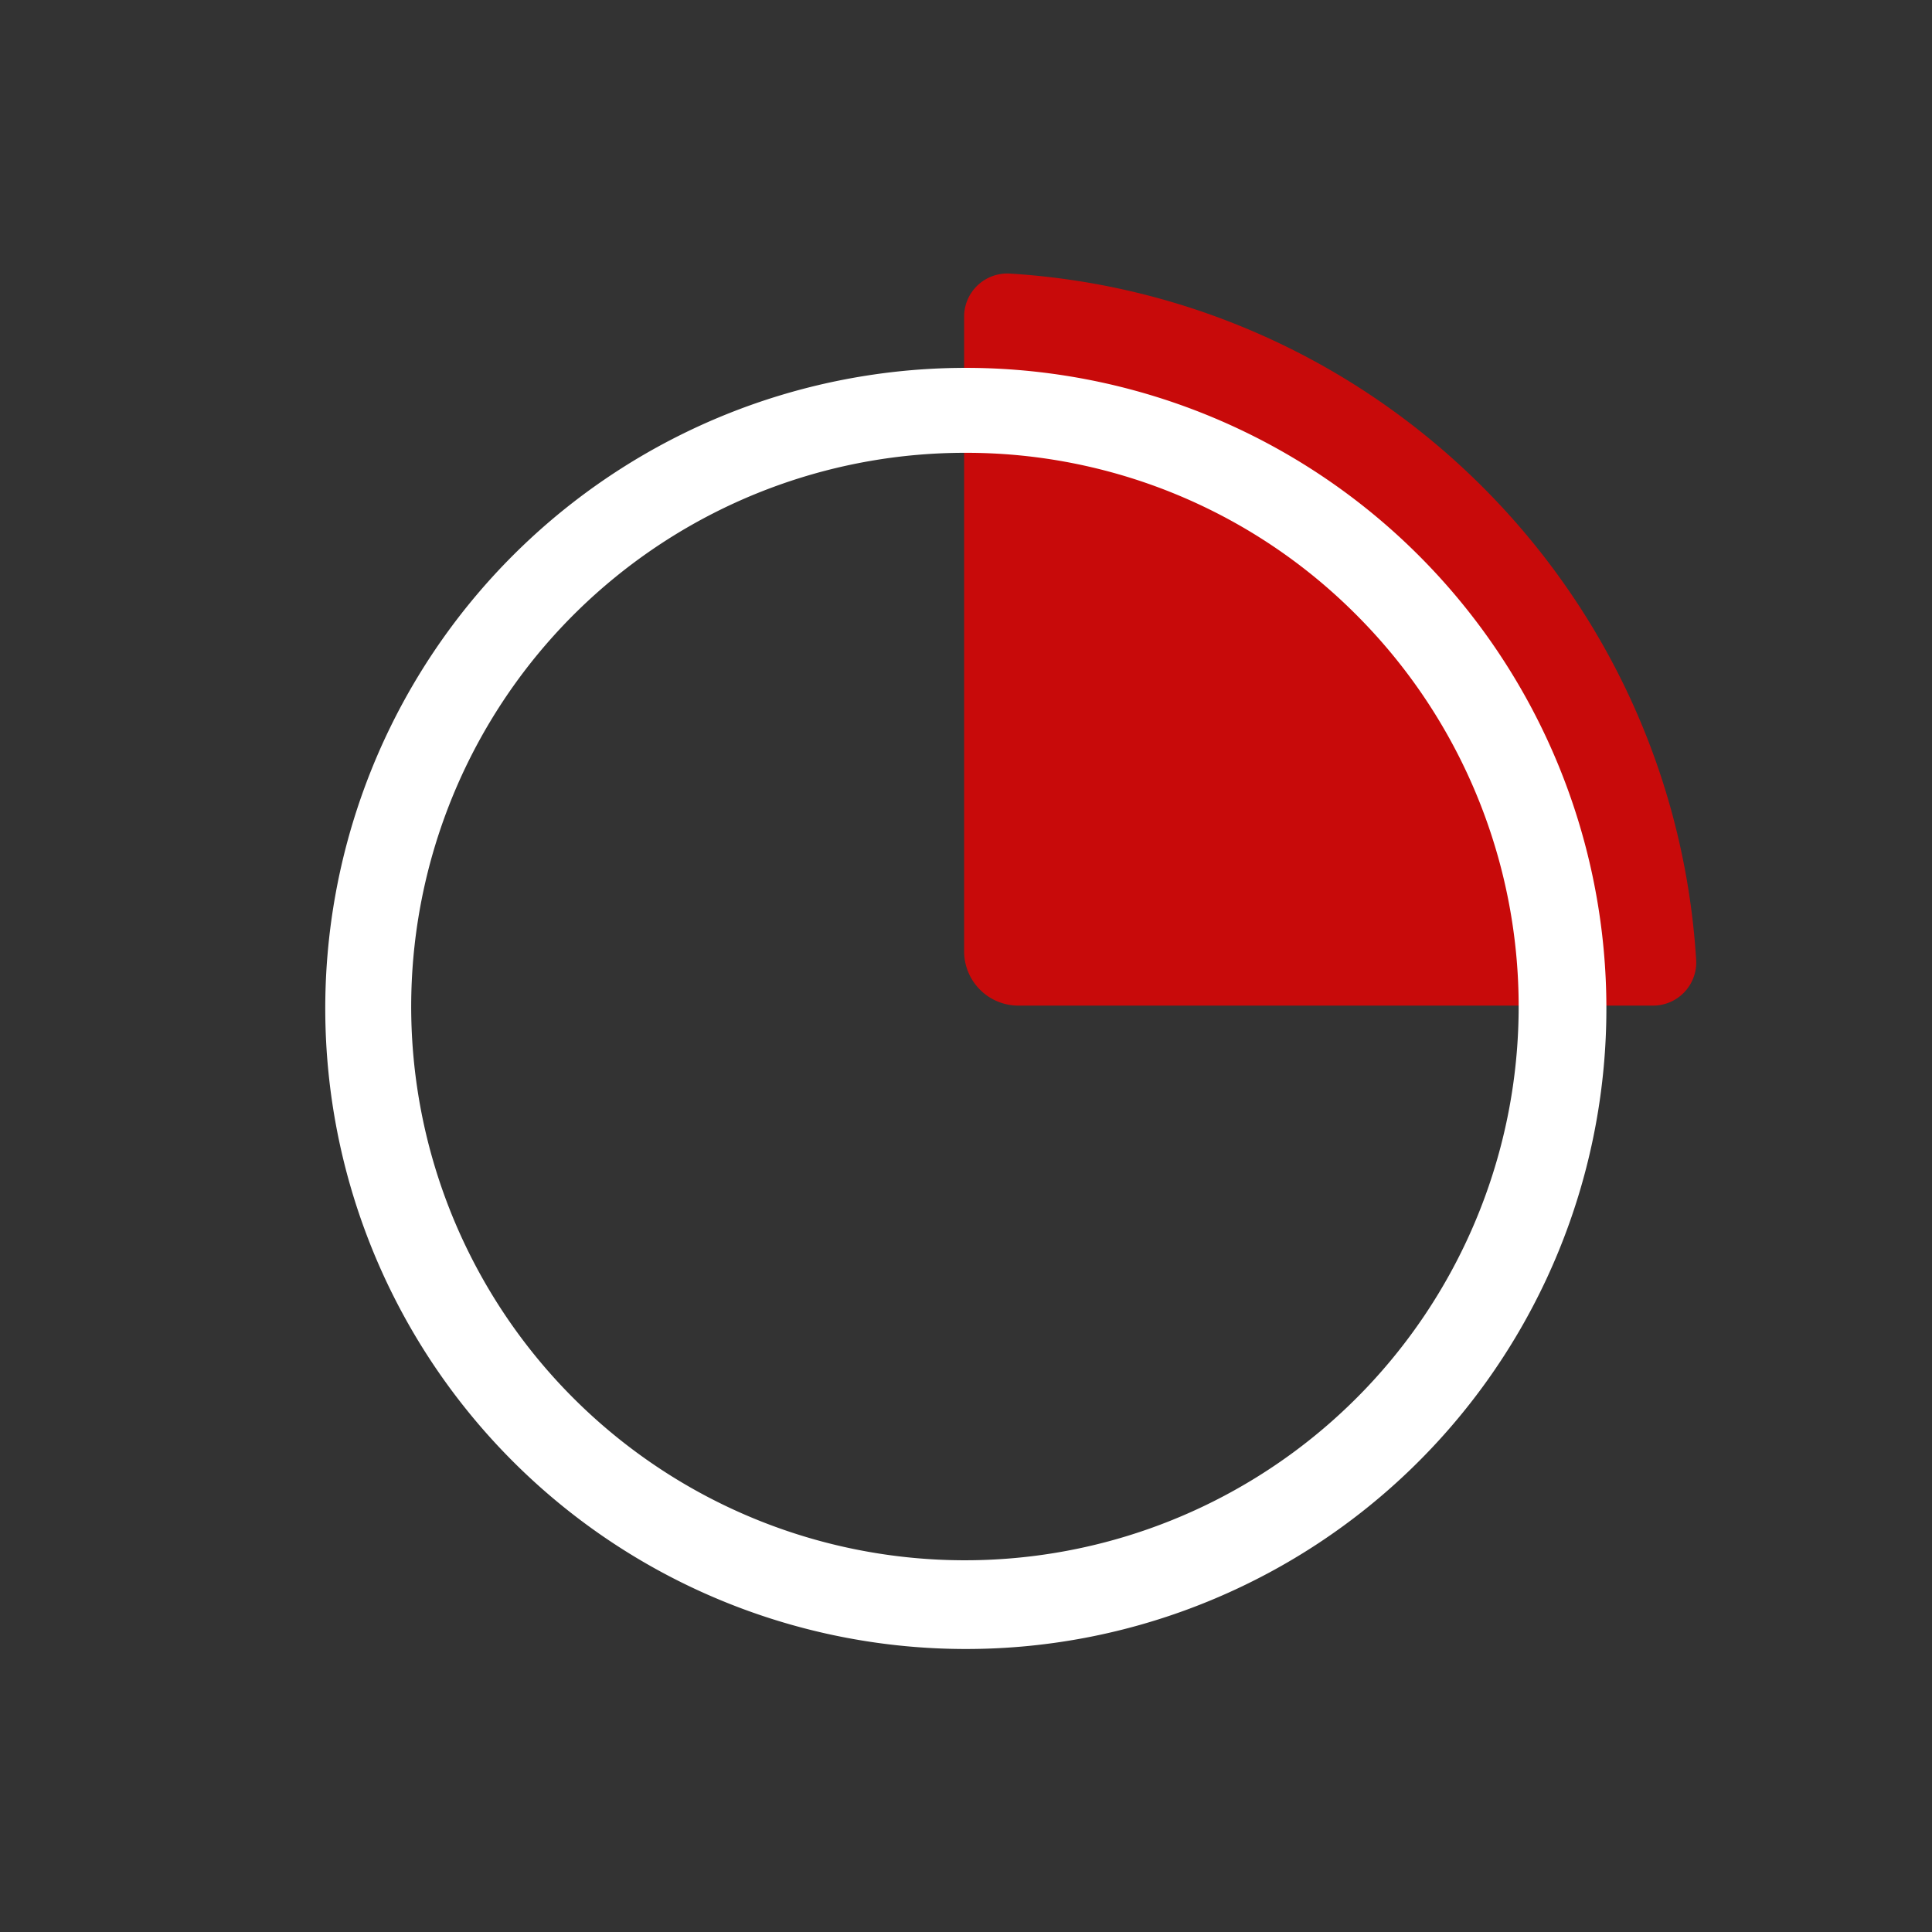
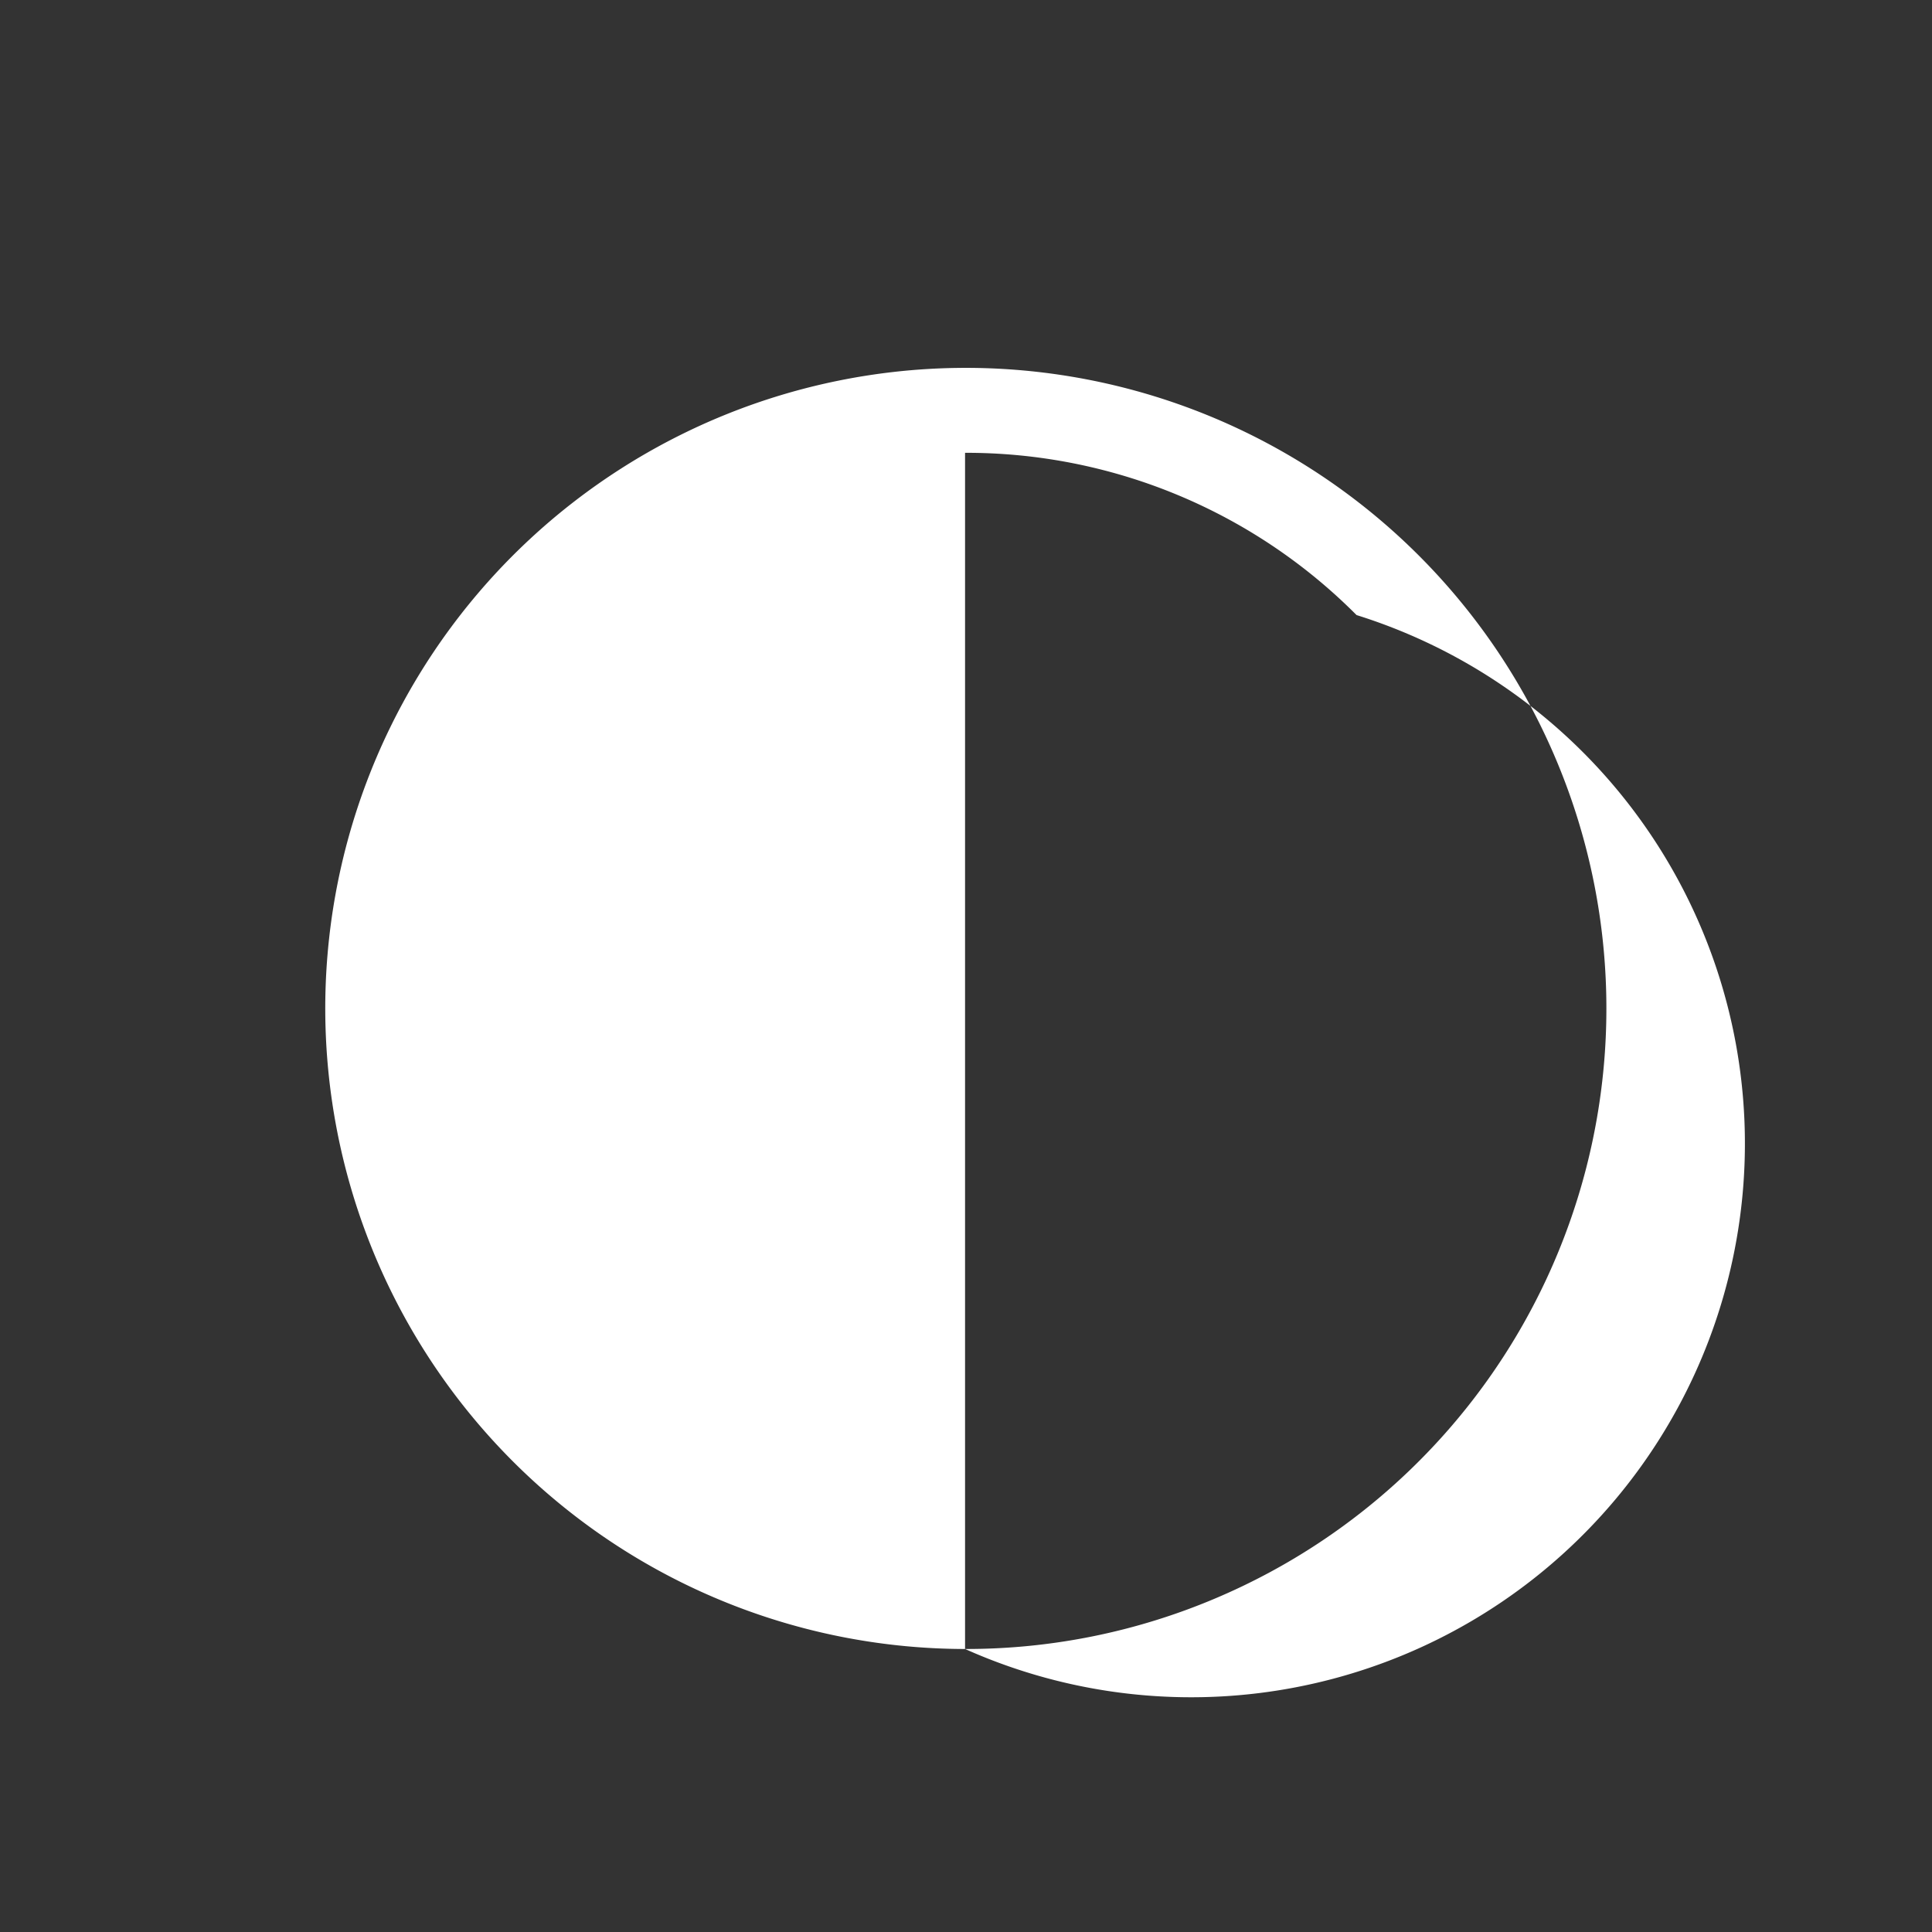
<svg xmlns="http://www.w3.org/2000/svg" t="1703230811229" class="icon" viewBox="0 0 1024 1024" version="1.1" p-id="1386" width="128" height="128">
  <rect x="0" y="0" width="1024" height="1024" fill="#333333" stroke="none" />
-   <path d="M876.07 533H539.79A28.79 28.79 0 0 1 511 504.21V167.93A22.89 22.89 0 0 1 535.23 145C730.6 157.06 886.94 313.4 899 508.77A22.89 22.89 0 0 1 876.07 533z" fill="#C80A0A" p-id="1387" data-spm-anchor-id="a313x.collections_detail.0.i5.1b113a81ED0b2y" class="selected" />
-   <path d="M511.5 874a339.51 339.51 0 1 1 132.55-26.77A338.46 338.46 0 0 1 511.5 874z m0-634A293.49 293.49 0 1 0 719 326a291.61 291.61 0 0 0-207.5-86z" p-id="1388" data-spm-anchor-id="a313x.collections_detail.0.i4.1b113a81ED0b2y" class="" fill="#ffffff" />
+   <path d="M511.5 874a339.51 339.51 0 1 1 132.55-26.77A338.46 338.46 0 0 1 511.5 874z A293.49 293.49 0 1 0 719 326a291.61 291.61 0 0 0-207.5-86z" p-id="1388" data-spm-anchor-id="a313x.collections_detail.0.i4.1b113a81ED0b2y" class="" fill="#ffffff" />
</svg>